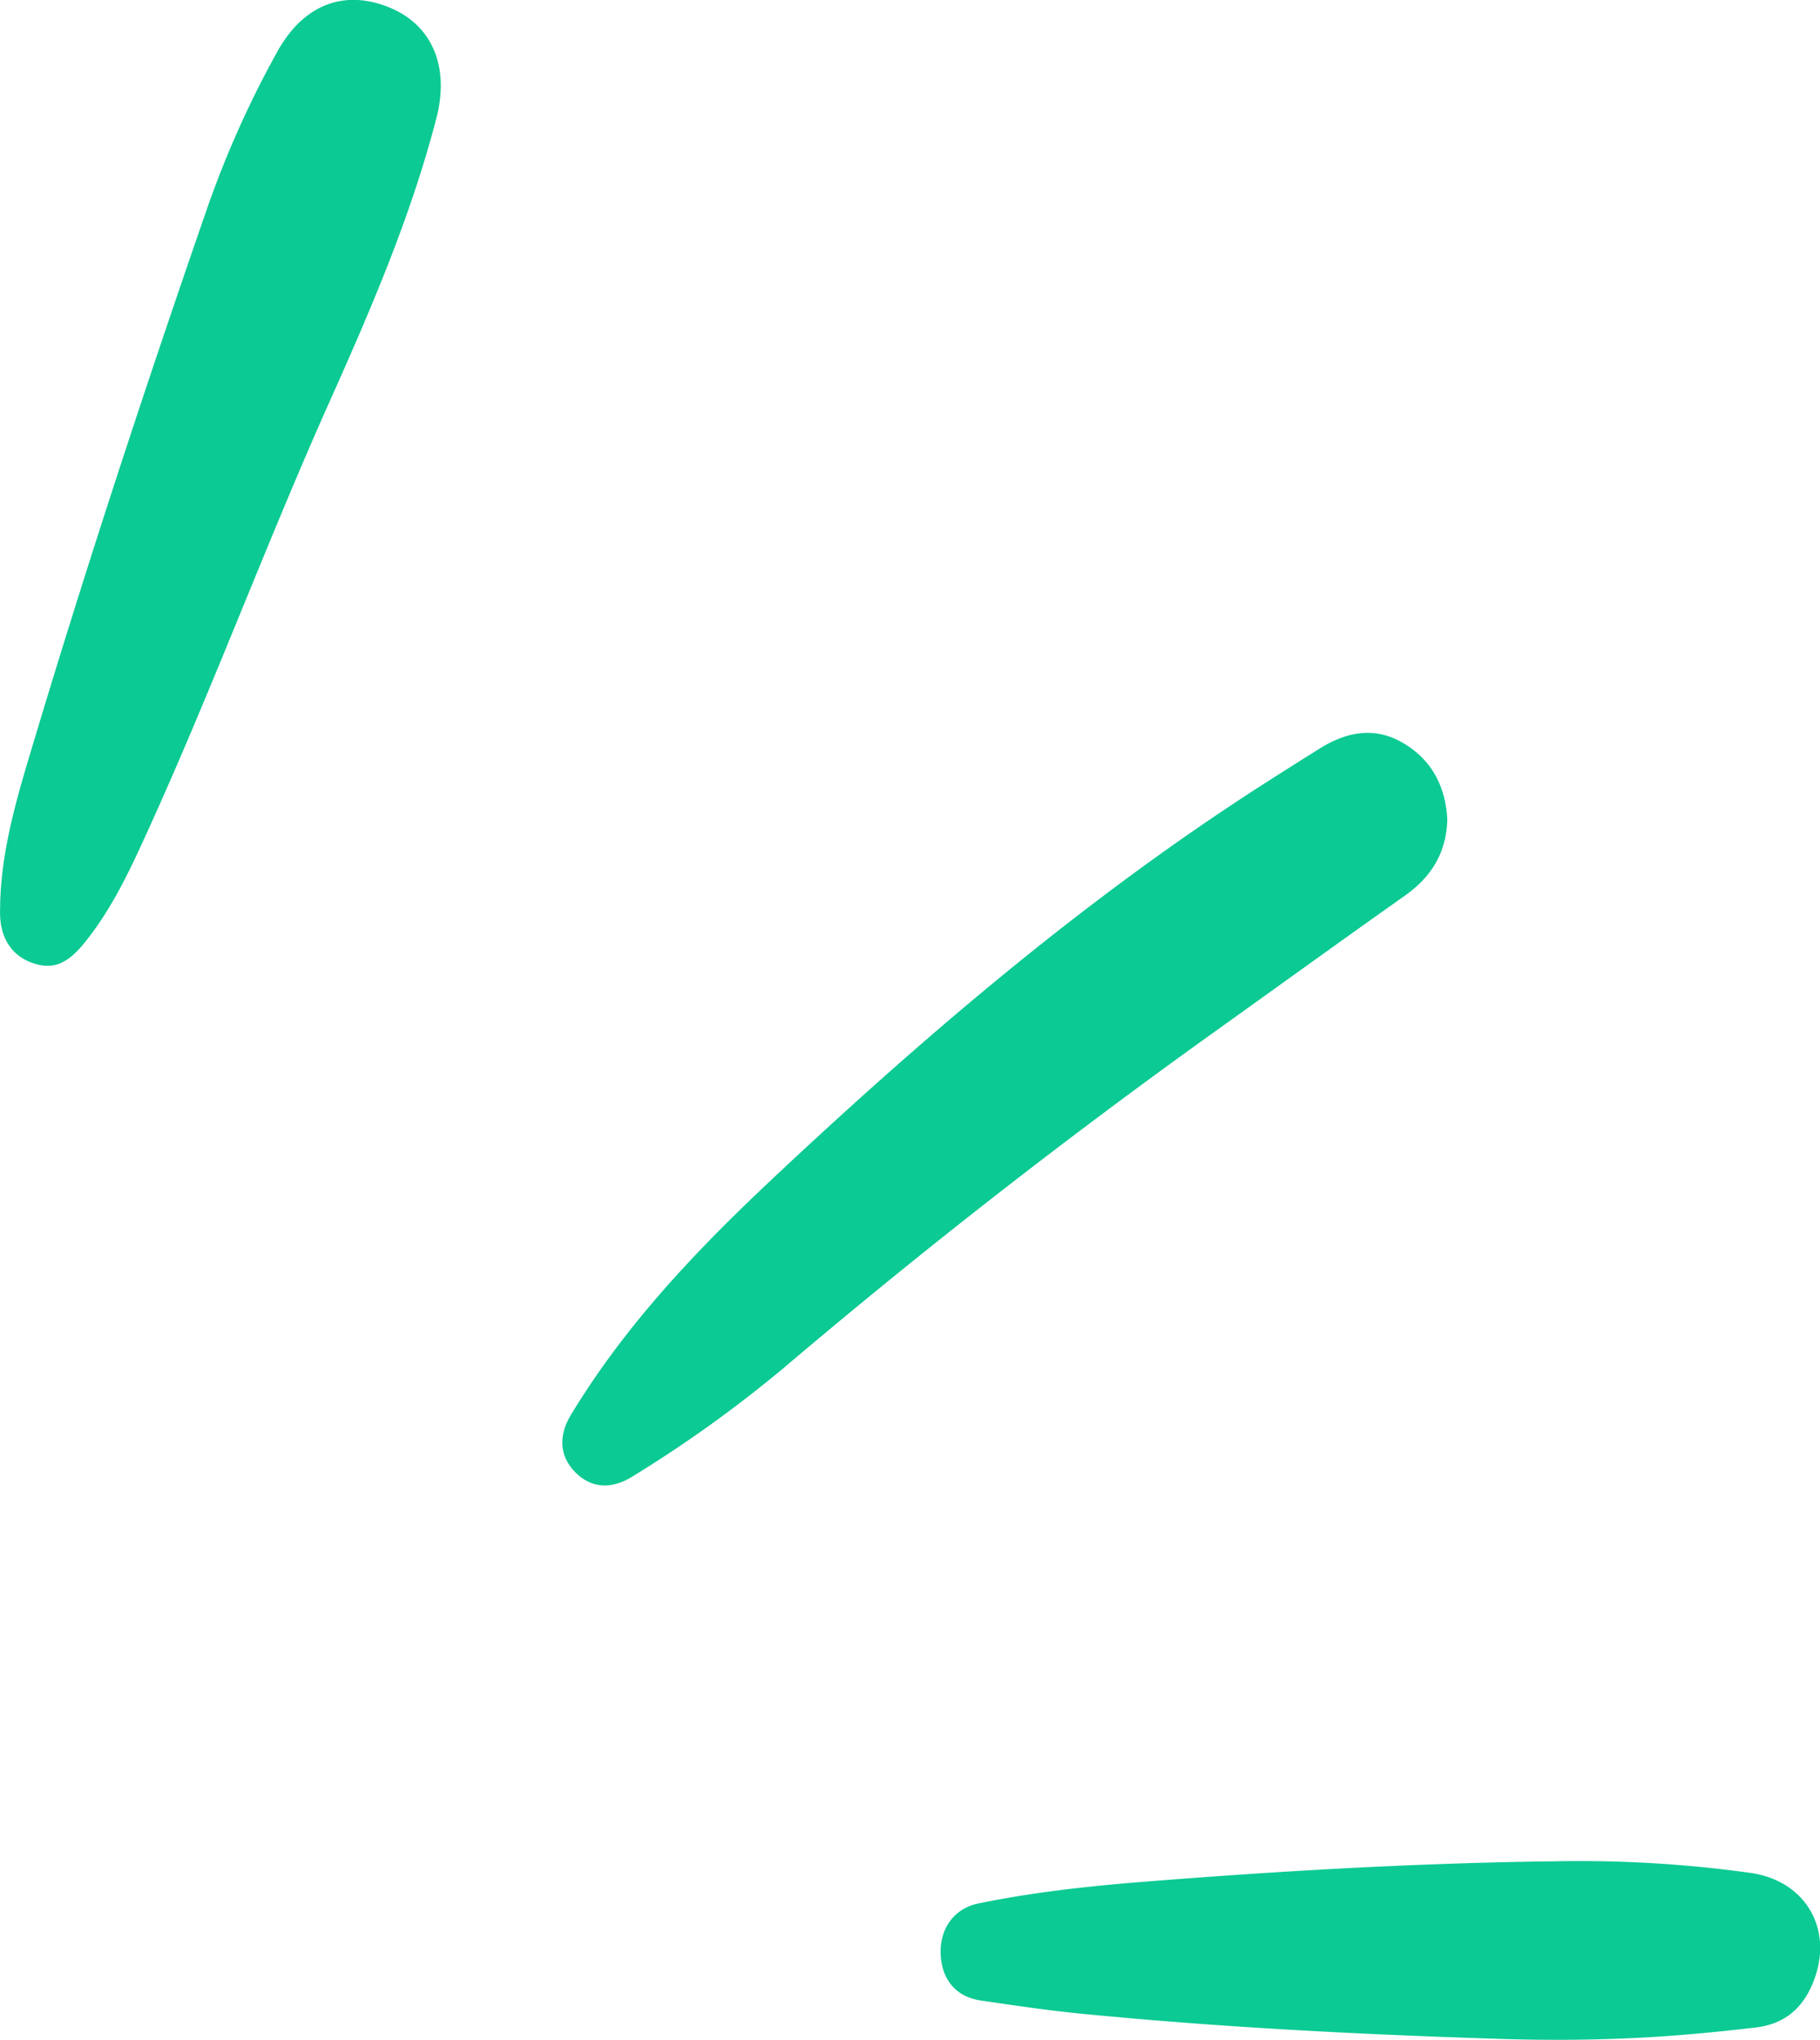
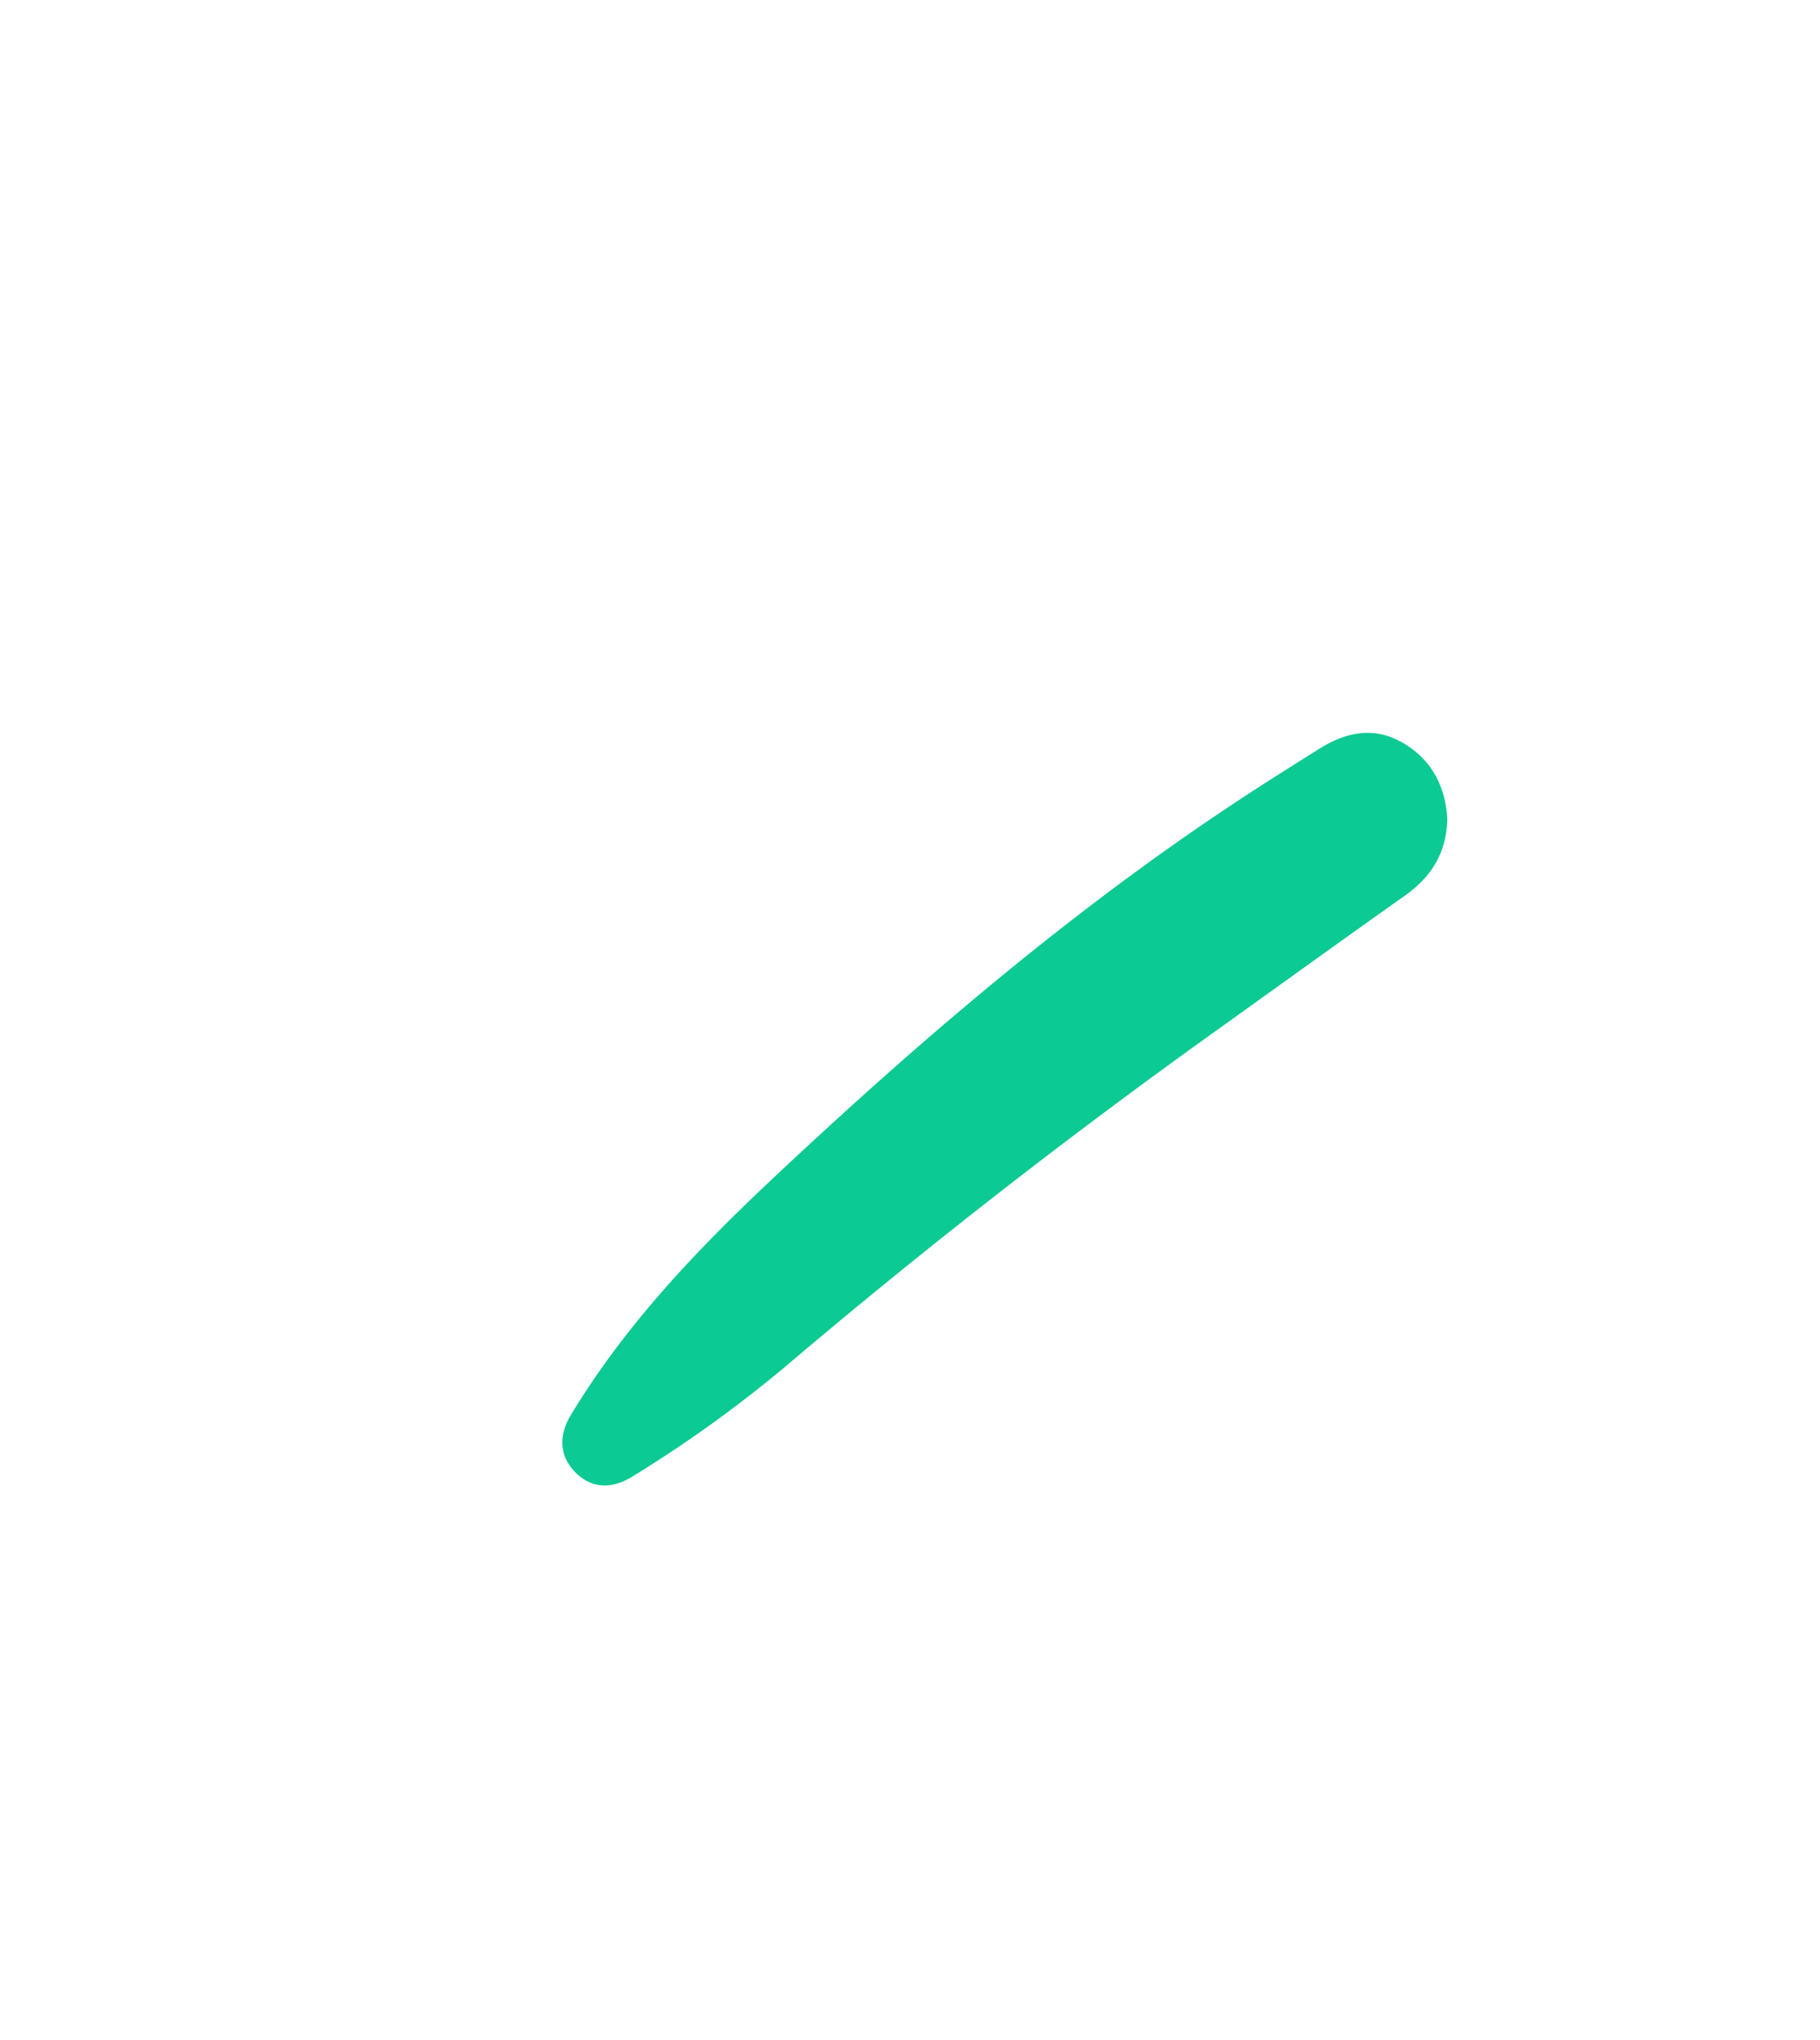
<svg xmlns="http://www.w3.org/2000/svg" id="Capa_1" data-name="Capa 1" viewBox="0 0 580.12 649.9">
  <defs>
    <style>.cls-1{fill:#0bca93;}</style>
  </defs>
  <path class="cls-1" d="M671.27,436.06c-.31,11-5.3,18.53-13.59,24.4-20.29,14.35-40.44,28.9-60.65,43.37q-70.81,50.66-137.21,107a405.88,405.88,0,0,1-48.35,34.69c-6.68,4.14-13,3.69-18-1.23-5.13-5.1-5.68-11.61-1.55-18.44,17.23-28.52,39.95-52.39,64-75,48.78-45.81,99.55-89.2,156-125.49q9.36-6,18.81-11.9c8.48-5.25,17.37-7,26.4-1.7C666.62,417.27,670.72,426.09,671.27,436.06Z" transform="translate(-209.94 -175.05)" />
-   <path class="cls-1" d="M210,462.71c.43-15.86,4.59-30.95,9.09-46,17.65-59.11,36.9-117.7,57.13-176a319.67,319.67,0,0,1,22-49c8.26-15.06,21.21-20.21,35.78-14.3,13.73,5.58,19.28,18.91,15.05,35.24C340.93,244,328.16,273.6,315,303c-20.06,44.82-37.12,90.91-57.44,135.63-5.85,12.89-11.71,25.73-20.73,36.85-5.42,6.68-10,8.62-16.39,6.43-6.63-2.27-10.32-7.76-10.48-15.59C209.93,465.13,210,463.92,210,462.71Z" transform="translate(-209.94 -175.05)" />
-   <path class="cls-1" d="M689.88,824.72c-44.9-1.4-89.75-3.64-134.46-8-11-1.06-21.93-2.68-32.86-4.29-8-1.18-12.55-6.78-12.79-15-.23-8,4.36-14.35,12-15.91,17.1-3.52,34.44-5.45,51.81-6.84,44.09-3.53,88.23-6.07,132.47-6.61a395.4,395.4,0,0,1,62,3.73c18.43,2.7,27.08,19.53,19.07,36.56-3.51,7.48-9.28,11.7-17.57,12.67-13.21,1.55-26.43,2.8-39.73,3.4S703.18,825.11,689.88,824.72Z" transform="translate(-209.94 -175.05)" />
</svg>